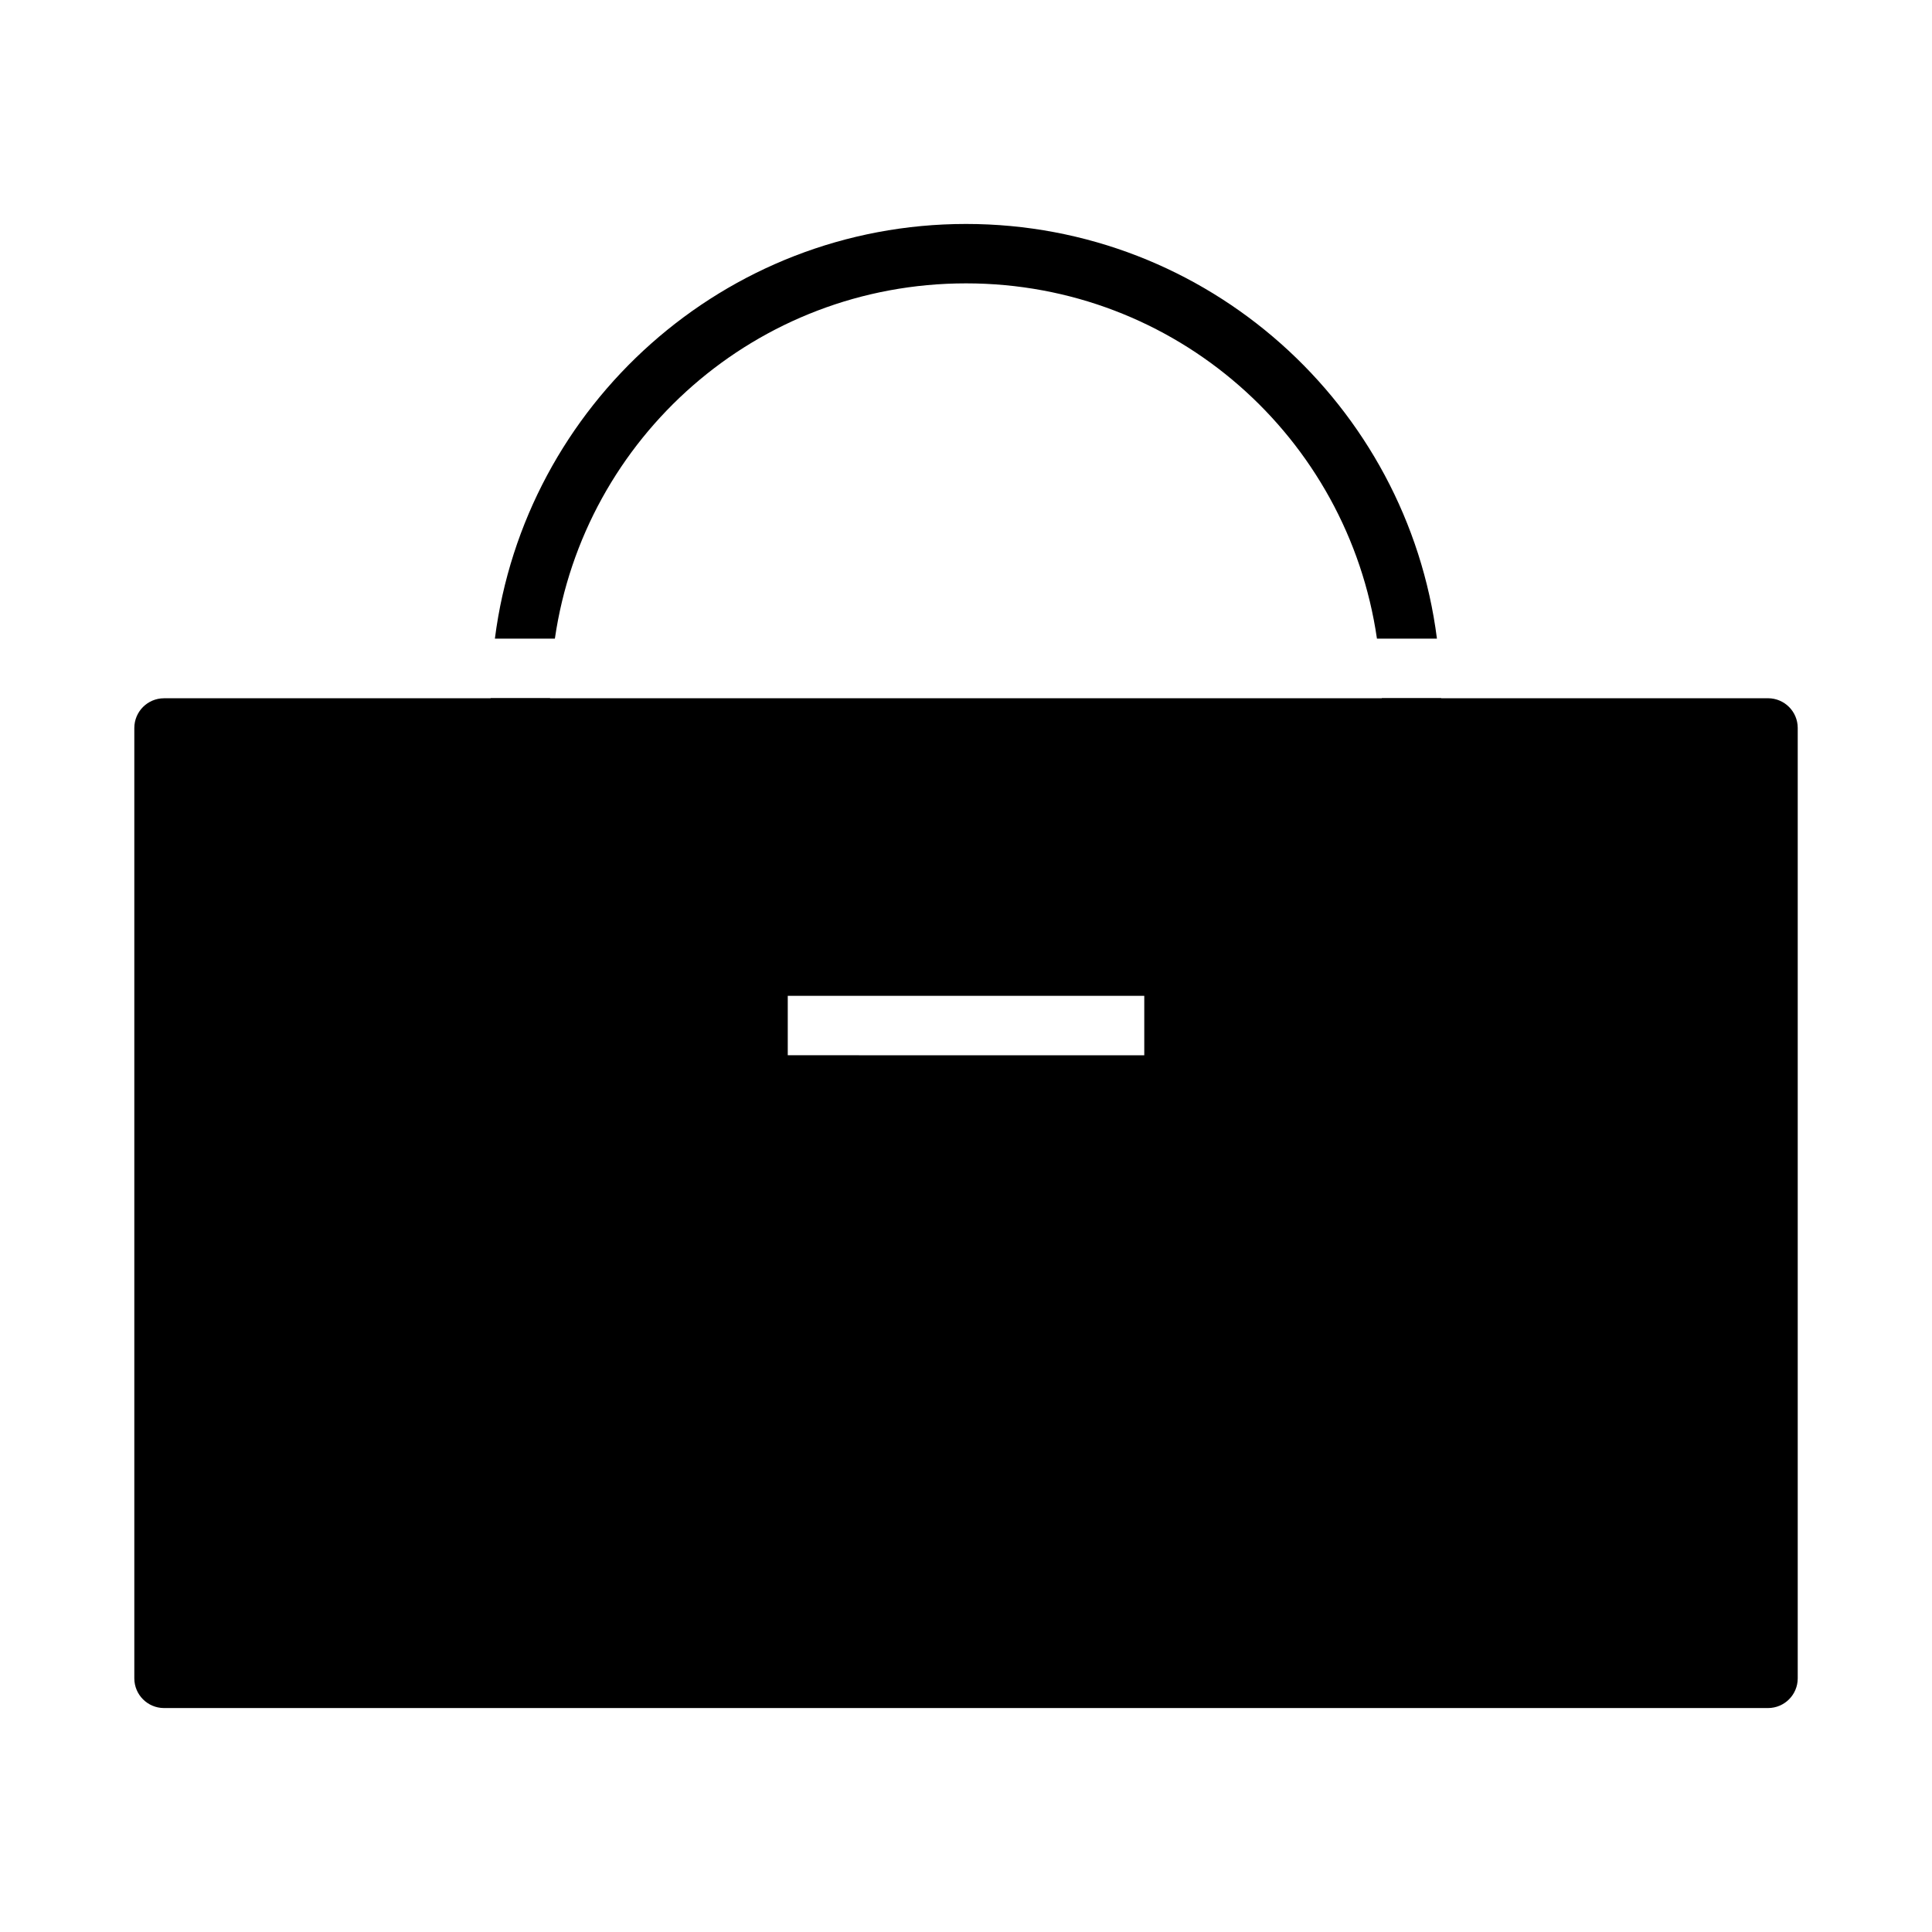
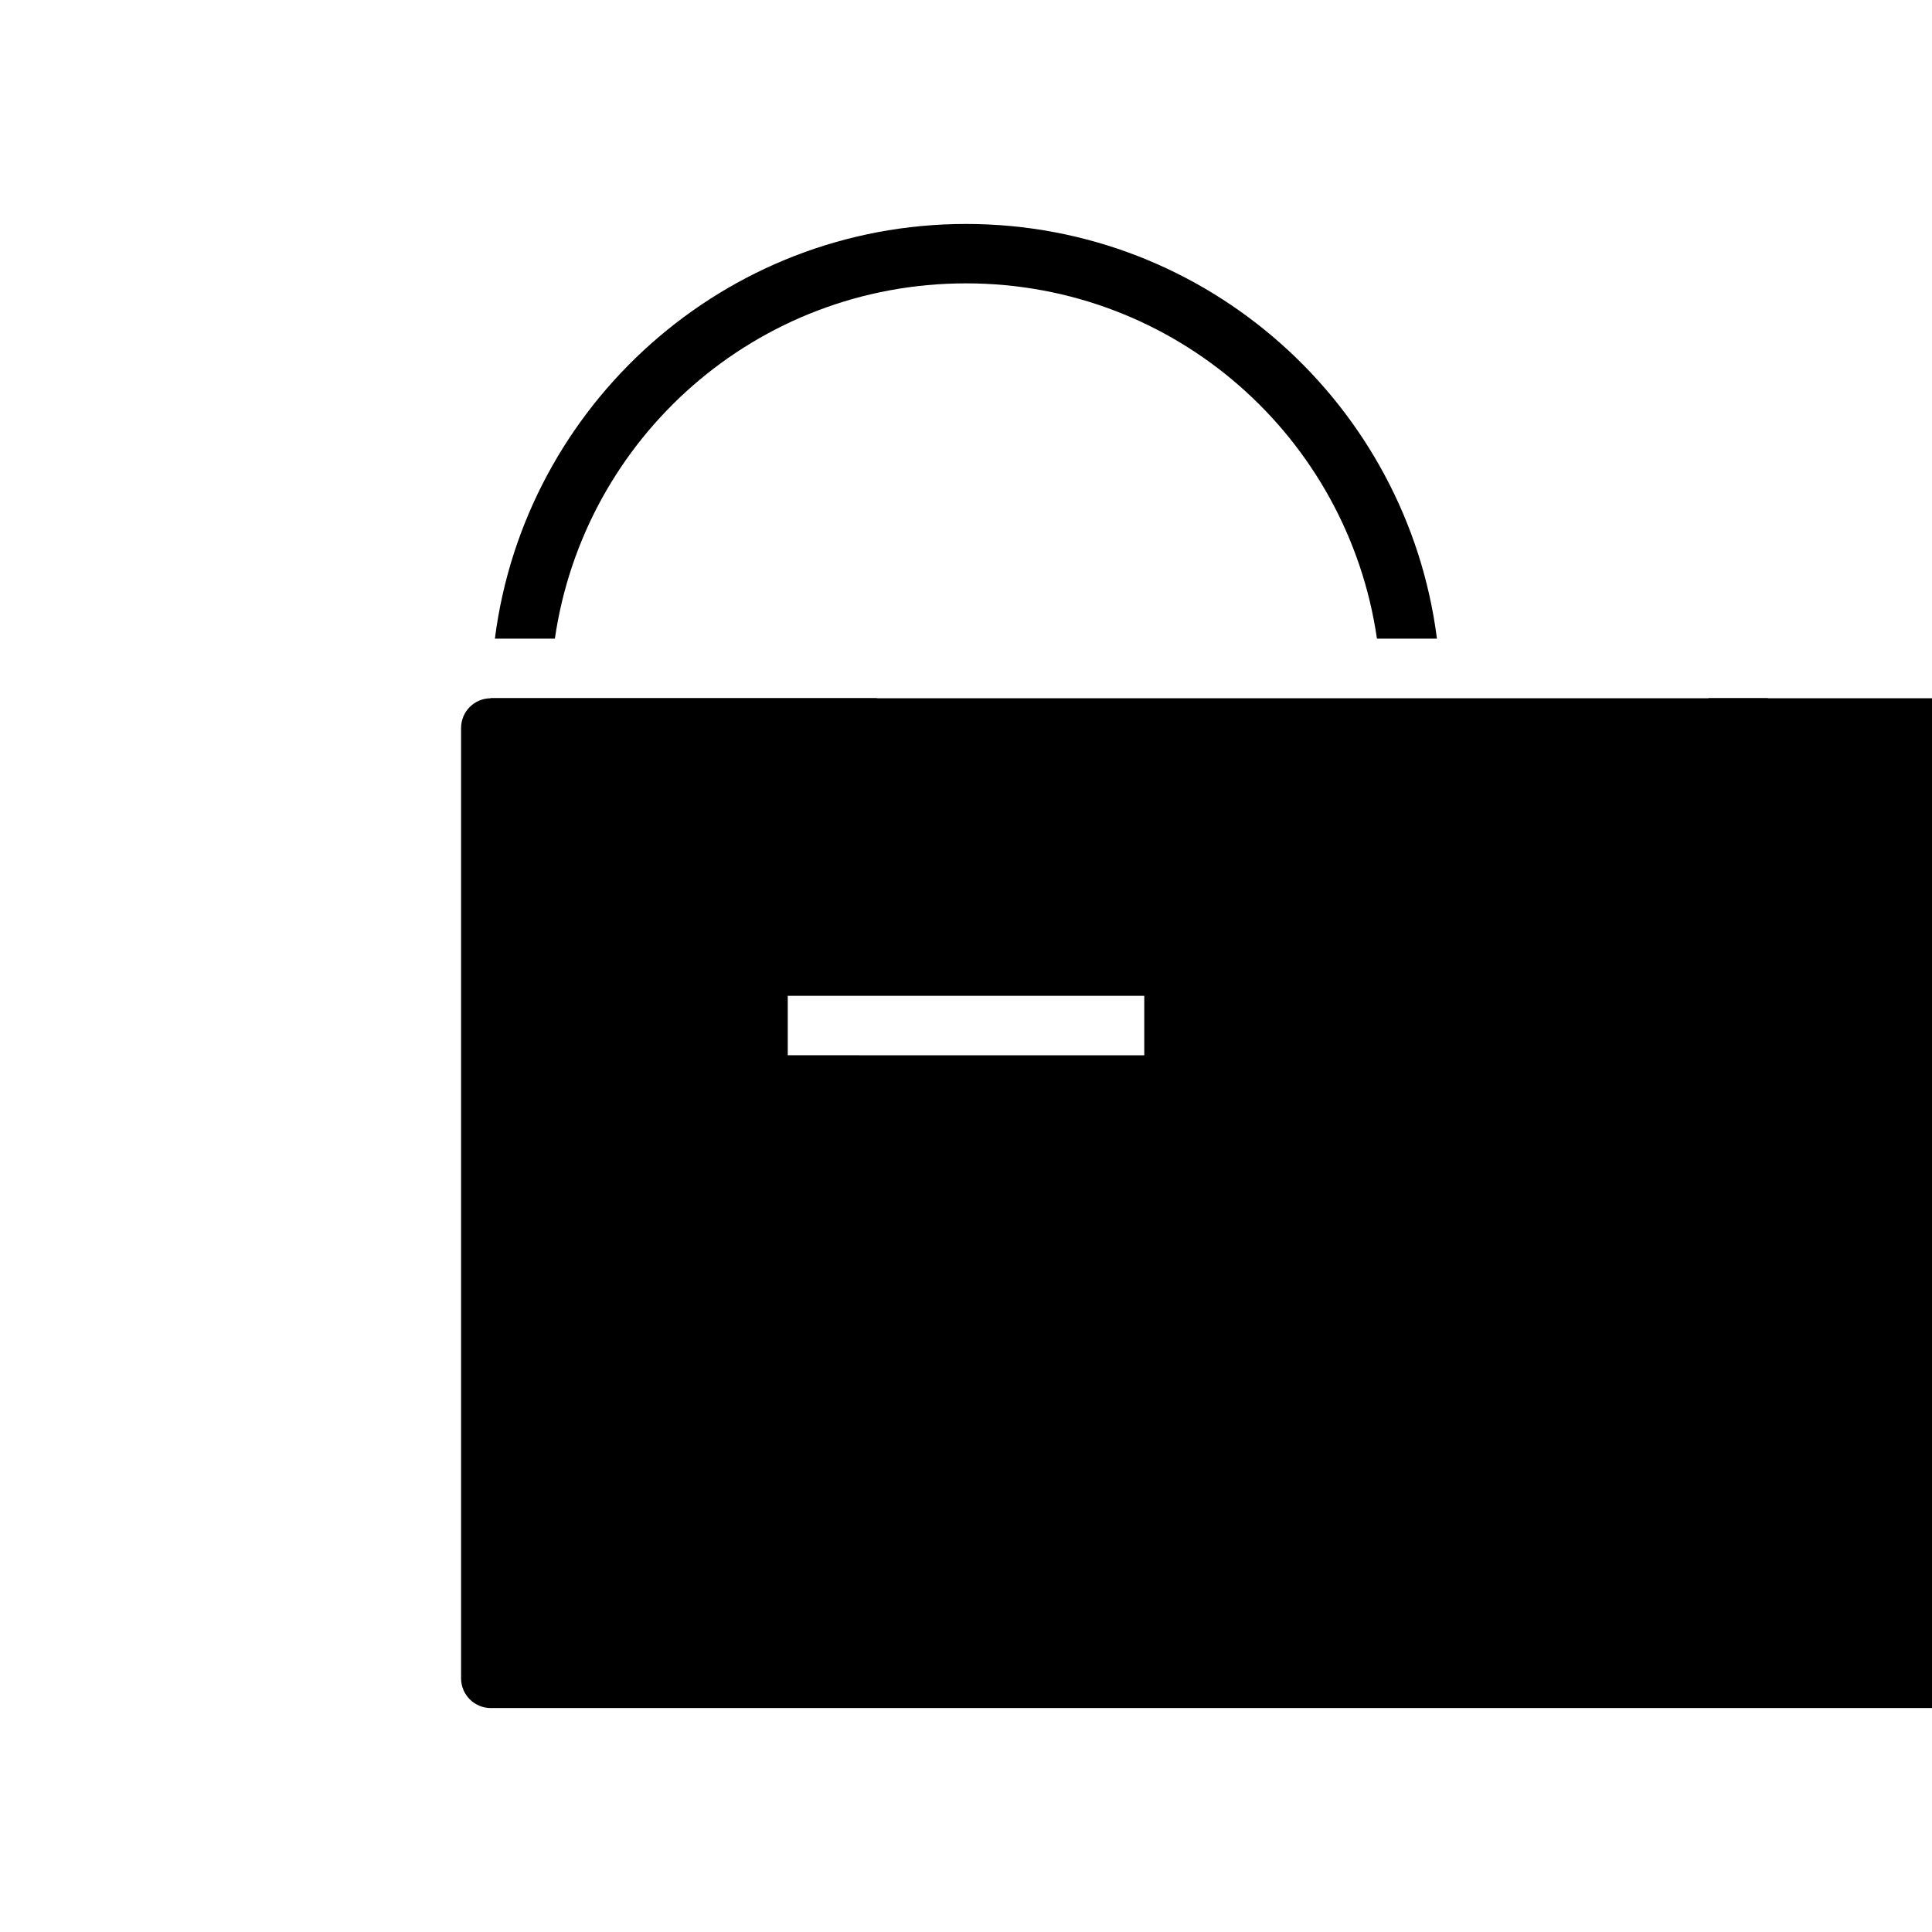
<svg xmlns="http://www.w3.org/2000/svg" fill="#000000" width="800px" height="800px" version="1.1" viewBox="144 144 512 512">
-   <path d="m400.01 203.35c-64.043 0-116.97 48.008-124.86 109.9h15.898c7.738-53.297 53.441-94.156 108.96-94.156 55.52 0 101.17 40.859 108.9 94.156h15.898c-7.879-61.891-60.758-109.9-124.8-109.9zm-125.98 125.64v0.059h-86.594c-4.32 0.016-7.82 3.516-7.84 7.84v251.92-0.004c0.016 4.324 3.519 7.824 7.84 7.844h425.14c4.324-0.02 7.824-3.519 7.84-7.844v-251.92c-0.016-4.324-3.516-7.824-7.84-7.844h-86.641v-0.059h-15.742v0.059h-220.42v-0.059zm78.734 78.922h94.48v15.746l-94.48-0.004z" fill-rule="evenodd" />
+   <path d="m400.01 203.35c-64.043 0-116.97 48.008-124.86 109.9h15.898c7.738-53.297 53.441-94.156 108.96-94.156 55.52 0 101.17 40.859 108.9 94.156h15.898c-7.879-61.891-60.758-109.9-124.8-109.9zm-125.98 125.64v0.059c-4.32 0.016-7.82 3.516-7.84 7.84v251.92-0.004c0.016 4.324 3.519 7.824 7.84 7.844h425.14c4.324-0.02 7.824-3.519 7.84-7.844v-251.92c-0.016-4.324-3.516-7.824-7.84-7.844h-86.641v-0.059h-15.742v0.059h-220.42v-0.059zm78.734 78.922h94.48v15.746l-94.48-0.004z" fill-rule="evenodd" />
</svg>